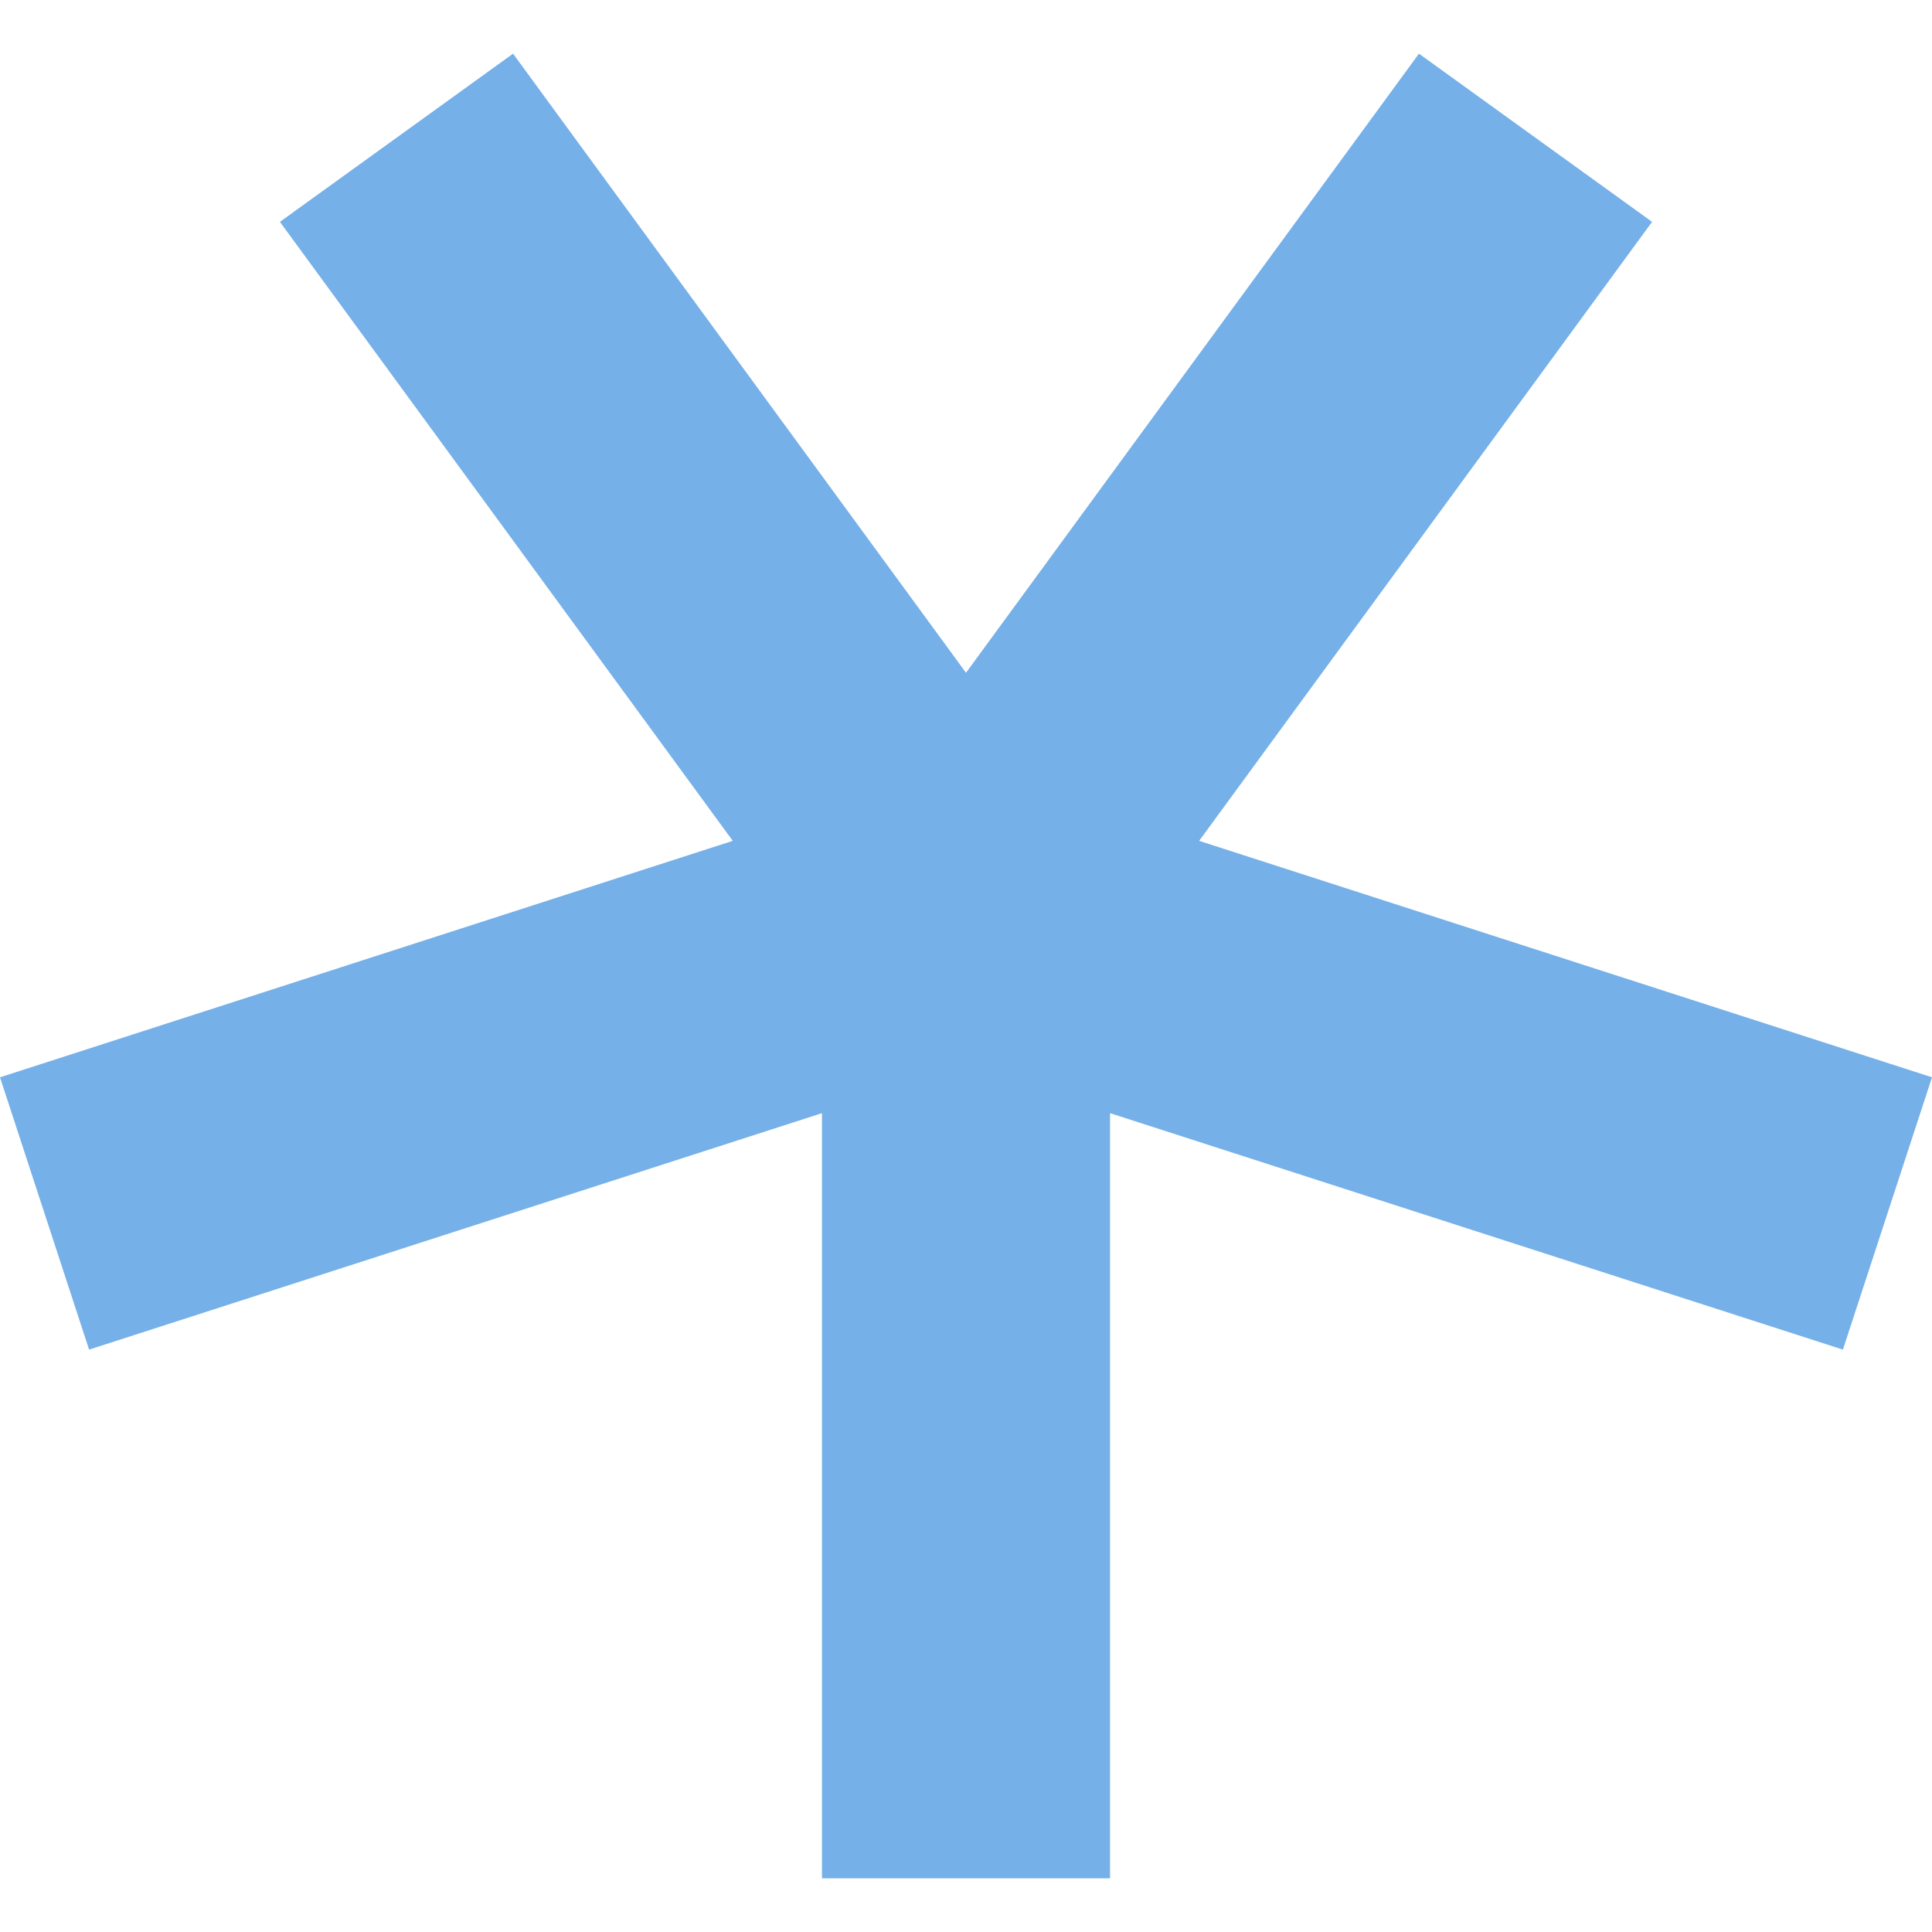
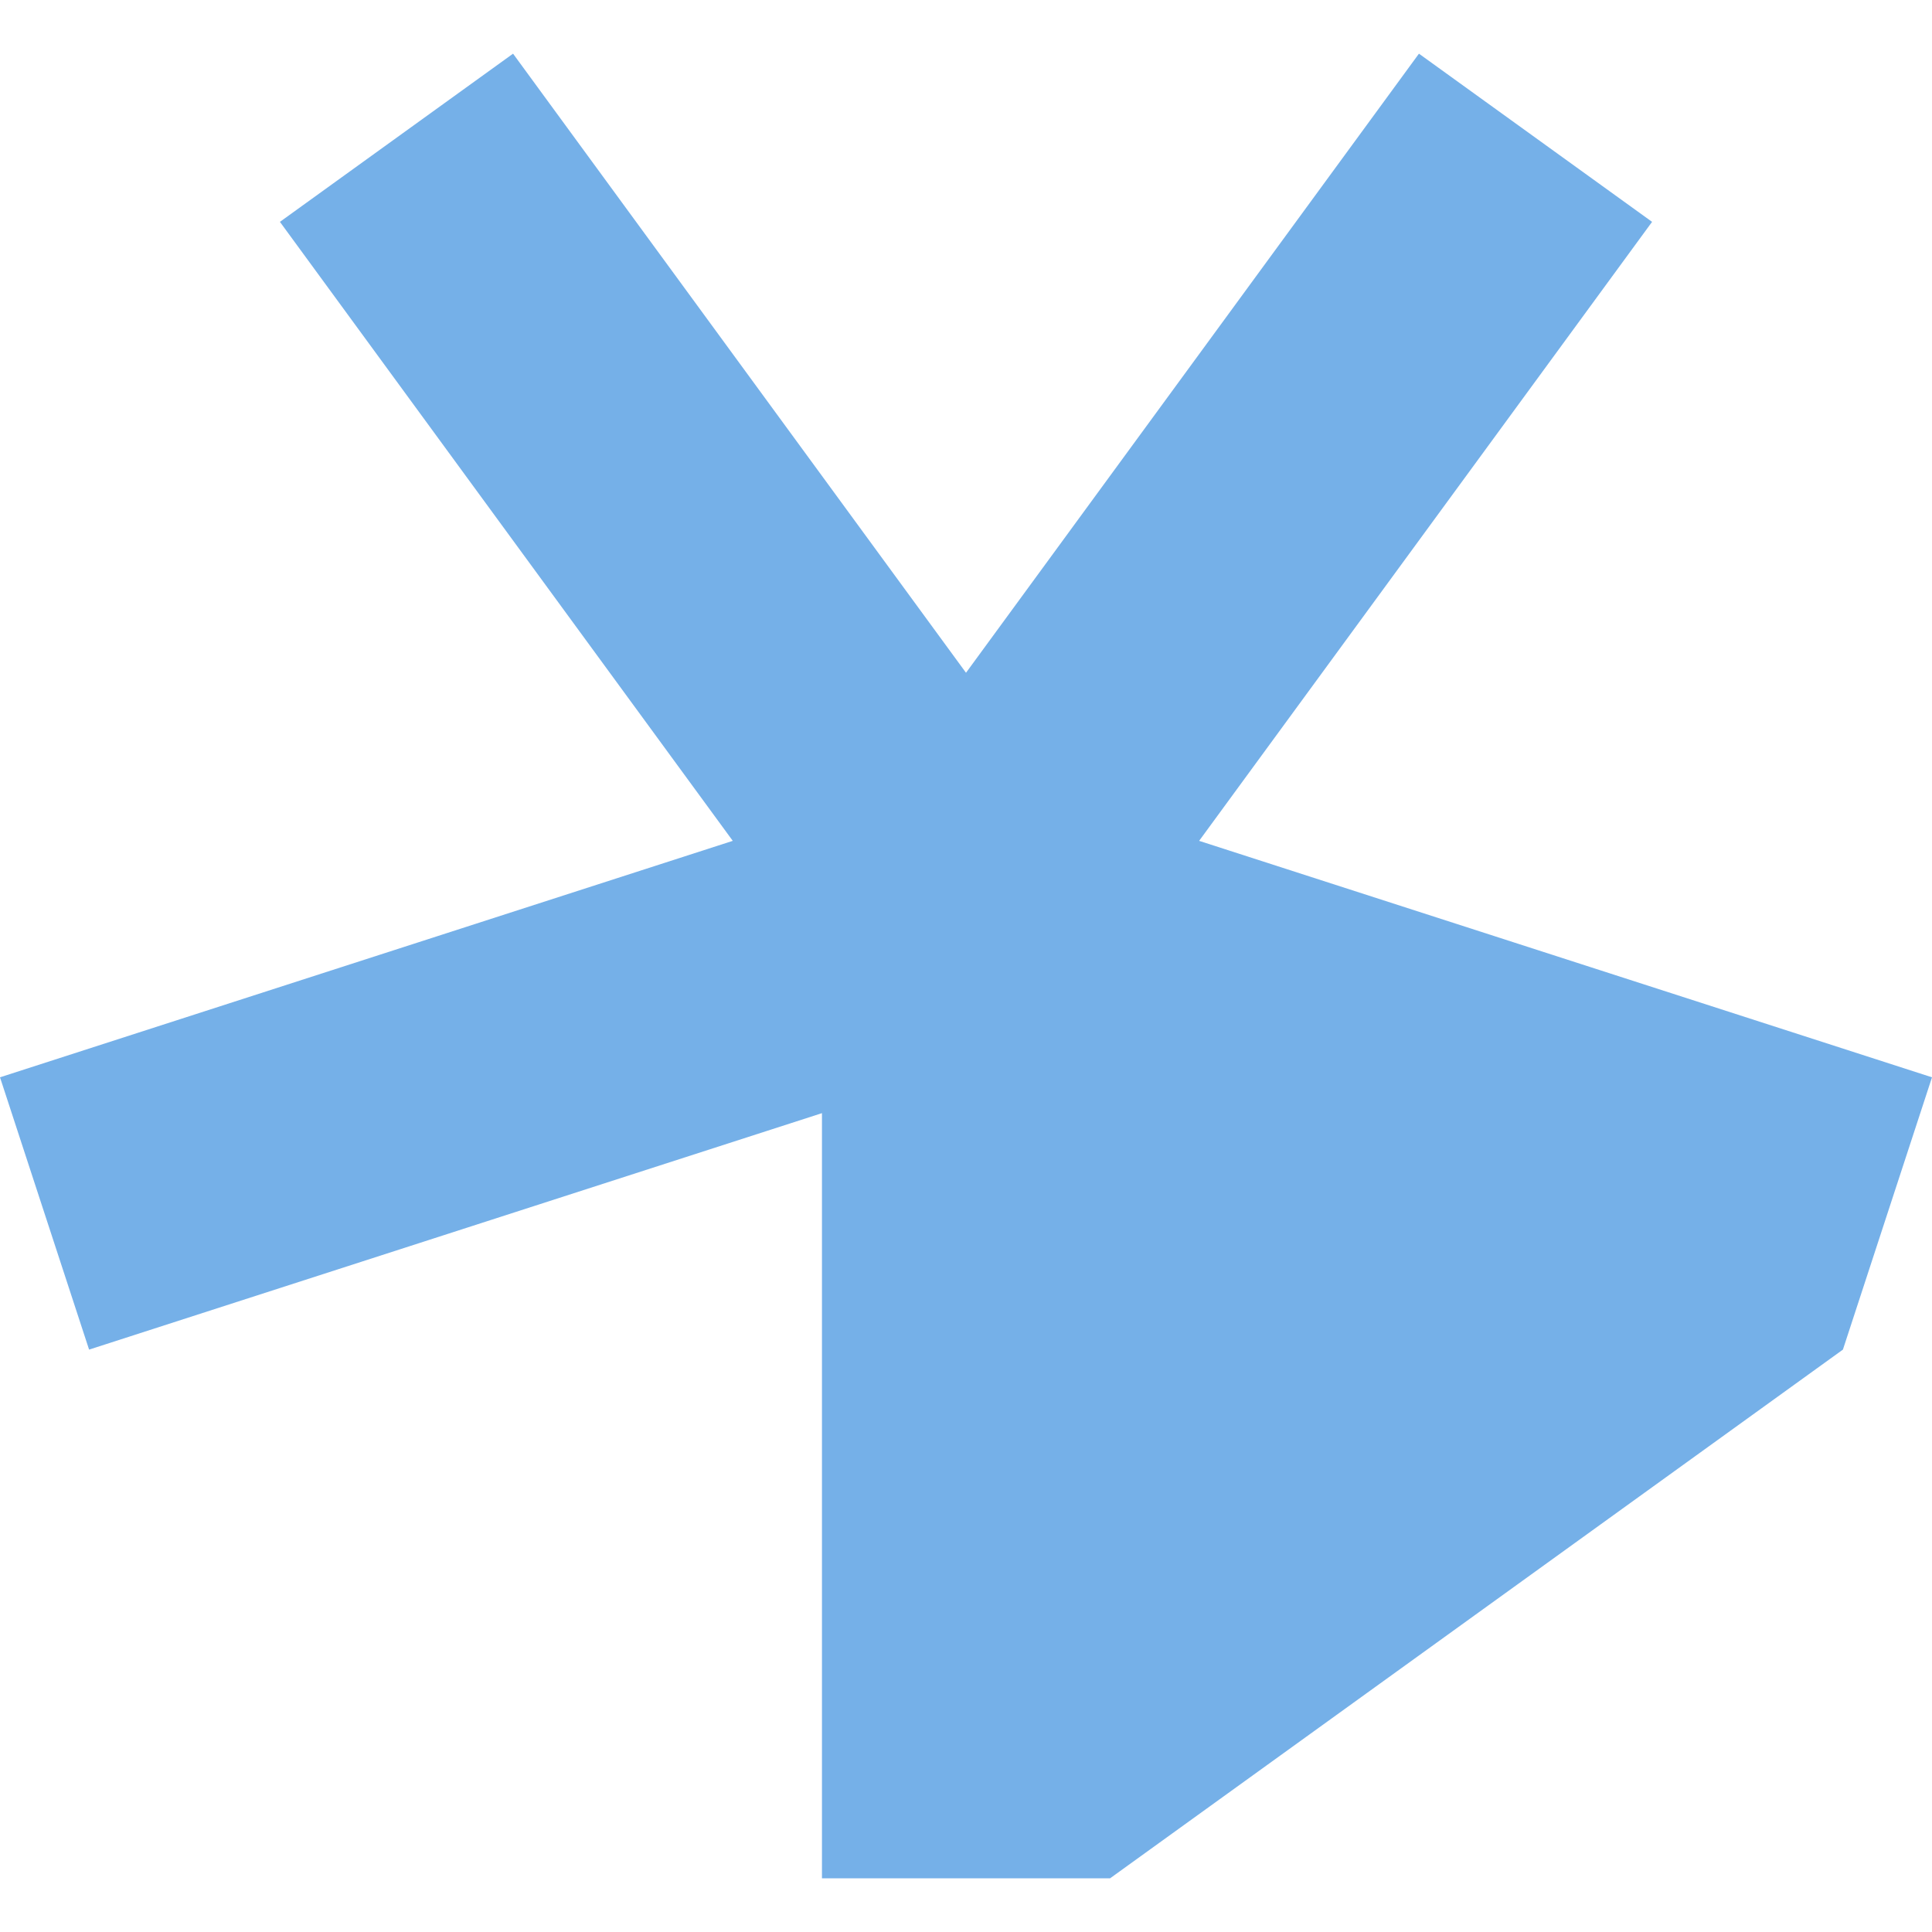
<svg xmlns="http://www.w3.org/2000/svg" width="18" height="18" viewBox="0 0 18 18" fill="none">
-   <path d="M7.658 17.5L7.658 10.371L0.83 12.574L0 10.037L6.827 7.834L2.608 2.067L4.78 0.5L9 6.268L13.22 0.5L15.392 2.067L11.172 7.834L18 10.037L17.17 12.574L10.342 10.371L10.342 17.5H7.658Z" fill="#75B0E8" />
+   <path d="M7.658 17.5L7.658 10.371L0.83 12.574L0 10.037L6.827 7.834L2.608 2.067L4.78 0.5L9 6.268L13.22 0.5L15.392 2.067L11.172 7.834L18 10.037L17.17 12.574L10.342 17.5H7.658Z" fill="#75B0E8" />
</svg>